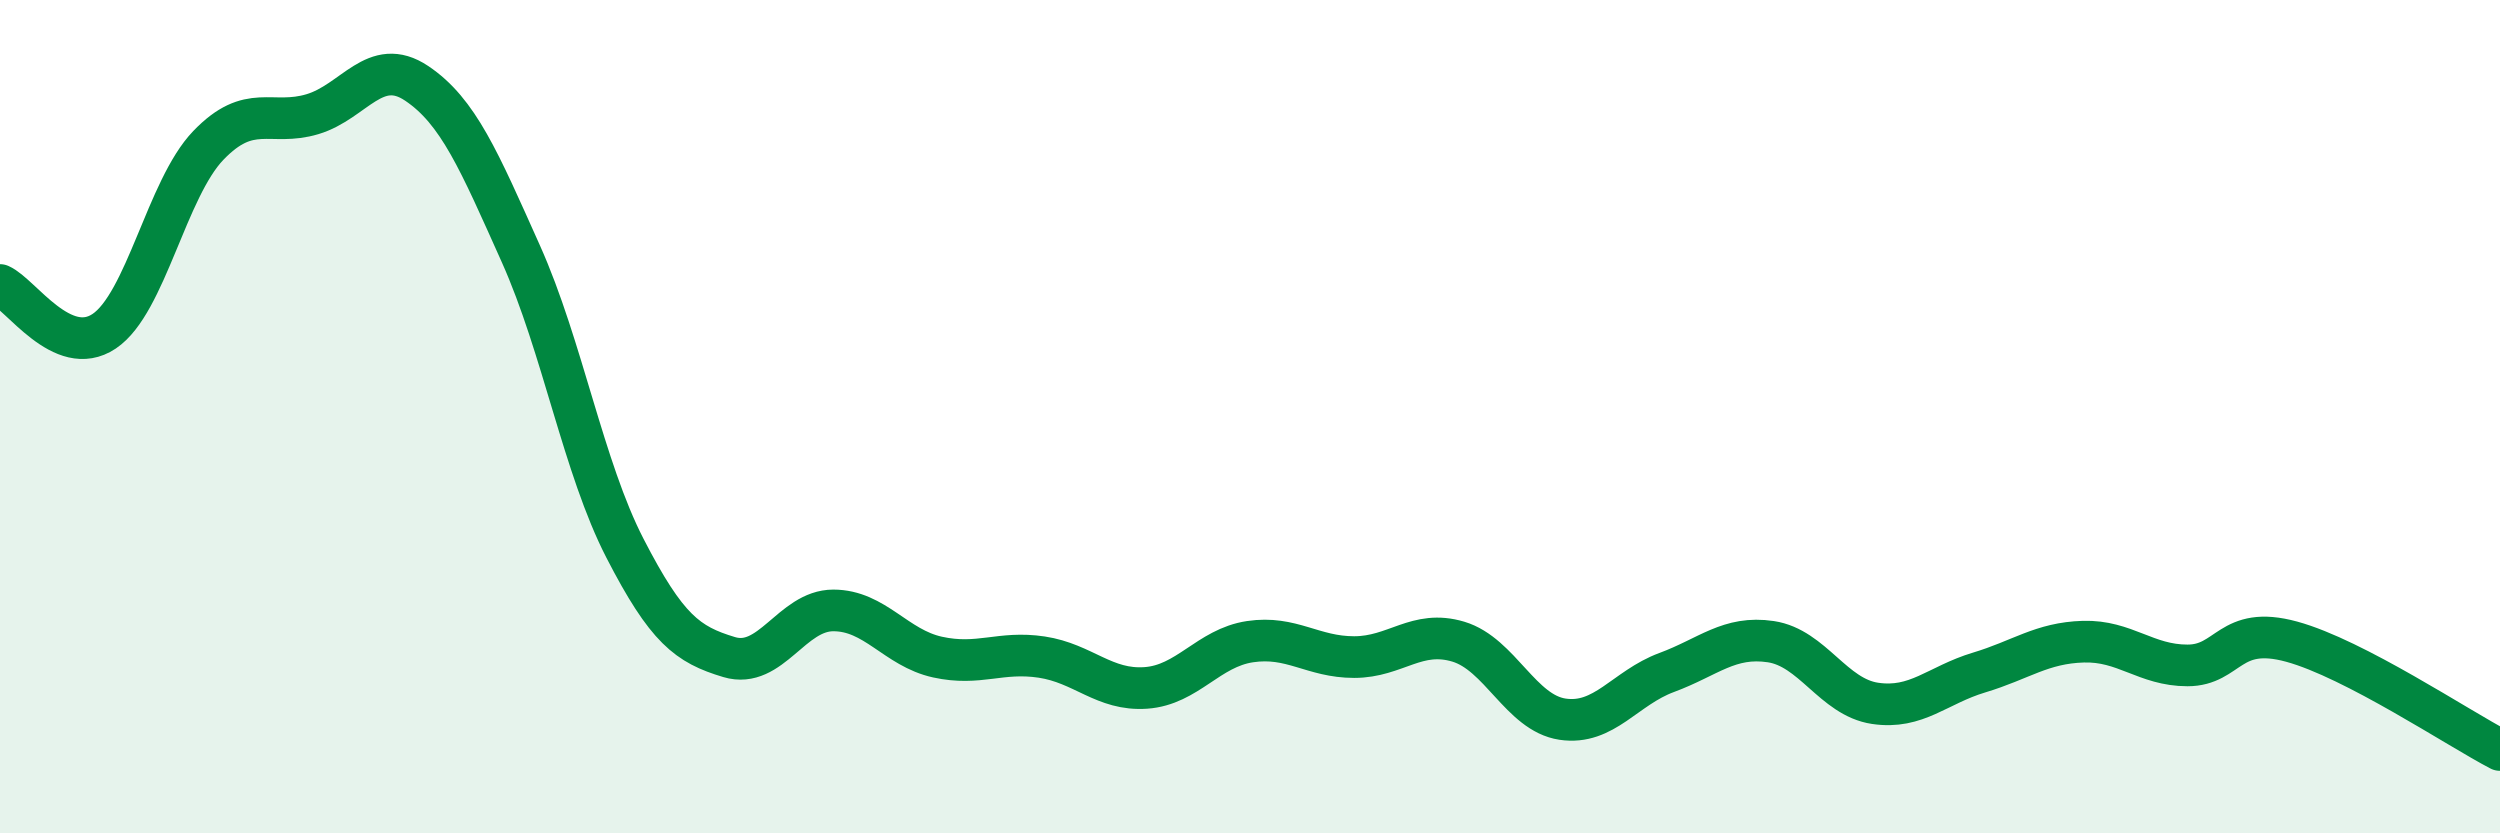
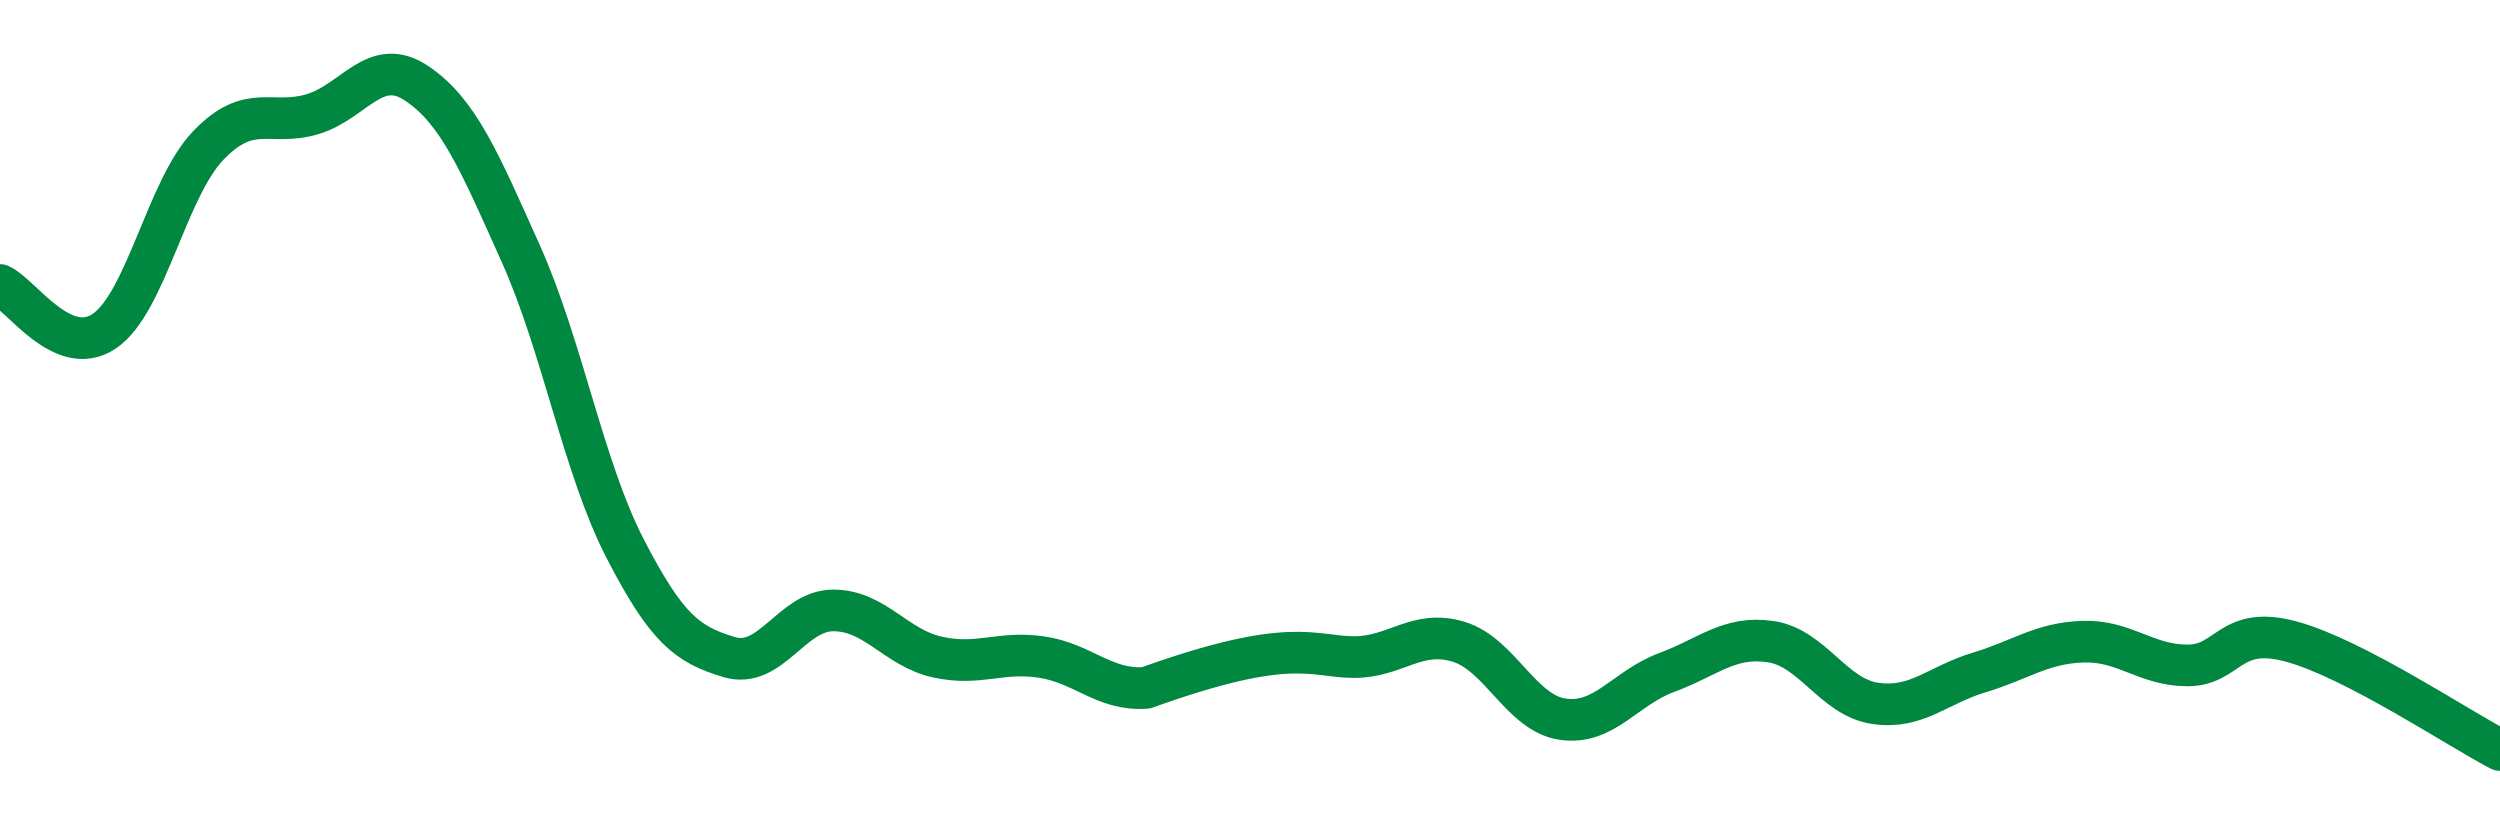
<svg xmlns="http://www.w3.org/2000/svg" width="60" height="20" viewBox="0 0 60 20">
-   <path d="M 0,6.84 C 0.5,7.06 1.5,8.62 2.5,7.95 C 3.5,7.28 4,4.53 5,3.49 C 6,2.45 6.5,3.04 7.5,2.74 C 8.5,2.44 9,1.33 10,2 C 11,2.67 11.5,3.86 12.5,6.09 C 13.5,8.32 14,11.22 15,13.16 C 16,15.1 16.5,15.47 17.5,15.77 C 18.5,16.07 19,14.65 20,14.65 C 21,14.65 21.5,15.55 22.5,15.77 C 23.5,15.99 24,15.62 25,15.77 C 26,15.92 26.5,16.58 27.5,16.51 C 28.5,16.44 29,15.55 30,15.4 C 31,15.25 31.5,15.77 32.5,15.77 C 33.5,15.77 34,15.1 35,15.4 C 36,15.7 36.5,17.11 37.5,17.26 C 38.5,17.41 39,16.51 40,16.14 C 41,15.77 41.5,15.25 42.5,15.4 C 43.5,15.55 44,16.73 45,16.88 C 46,17.03 46.5,16.44 47.5,16.14 C 48.5,15.84 49,15.43 50,15.4 C 51,15.37 51.5,15.97 52.5,15.97 C 53.5,15.97 53.5,14.99 55,15.4 C 56.5,15.81 59,17.48 60,18L60 20L0 20Z" fill="#008740" opacity="0.1" stroke-linecap="round" stroke-linejoin="round" />
-   <path d="M 0,6.84 C 0.5,7.06 1.5,8.62 2.5,7.95 C 3.5,7.28 4,4.53 5,3.49 C 6,2.45 6.5,3.04 7.5,2.74 C 8.5,2.44 9,1.33 10,2 C 11,2.67 11.5,3.86 12.5,6.09 C 13.5,8.32 14,11.22 15,13.16 C 16,15.1 16.5,15.47 17.5,15.77 C 18.5,16.07 19,14.65 20,14.65 C 21,14.65 21.5,15.55 22.5,15.77 C 23.5,15.99 24,15.62 25,15.77 C 26,15.92 26.5,16.58 27.5,16.51 C 28.5,16.44 29,15.55 30,15.4 C 31,15.25 31.5,15.77 32.5,15.77 C 33.5,15.77 34,15.1 35,15.4 C 36,15.7 36.5,17.11 37.5,17.26 C 38.5,17.41 39,16.51 40,16.14 C 41,15.77 41.5,15.25 42.5,15.4 C 43.5,15.55 44,16.73 45,16.88 C 46,17.03 46.5,16.44 47.5,16.14 C 48.5,15.84 49,15.43 50,15.4 C 51,15.37 51.5,15.97 52.5,15.97 C 53.5,15.97 53.5,14.99 55,15.4 C 56.5,15.81 59,17.48 60,18" stroke="#008740" stroke-width="1" fill="none" stroke-linecap="round" stroke-linejoin="round" />
+   <path d="M 0,6.84 C 0.5,7.06 1.5,8.62 2.5,7.95 C 3.5,7.28 4,4.53 5,3.49 C 6,2.45 6.5,3.04 7.5,2.74 C 8.5,2.44 9,1.33 10,2 C 11,2.67 11.5,3.86 12.5,6.09 C 13.5,8.32 14,11.22 15,13.16 C 16,15.1 16.5,15.47 17.5,15.77 C 18.5,16.07 19,14.65 20,14.65 C 21,14.65 21.5,15.55 22.5,15.77 C 23.5,15.99 24,15.62 25,15.77 C 26,15.92 26.5,16.58 27.5,16.51 C 31,15.25 31.5,15.77 32.5,15.77 C 33.5,15.77 34,15.1 35,15.4 C 36,15.7 36.5,17.11 37.5,17.26 C 38.5,17.41 39,16.51 40,16.14 C 41,15.77 41.5,15.25 42.5,15.4 C 43.5,15.55 44,16.73 45,16.88 C 46,17.03 46.5,16.44 47.5,16.14 C 48.5,15.84 49,15.43 50,15.4 C 51,15.37 51.5,15.97 52.5,15.97 C 53.5,15.97 53.5,14.99 55,15.4 C 56.5,15.81 59,17.48 60,18" stroke="#008740" stroke-width="1" fill="none" stroke-linecap="round" stroke-linejoin="round" />
</svg>